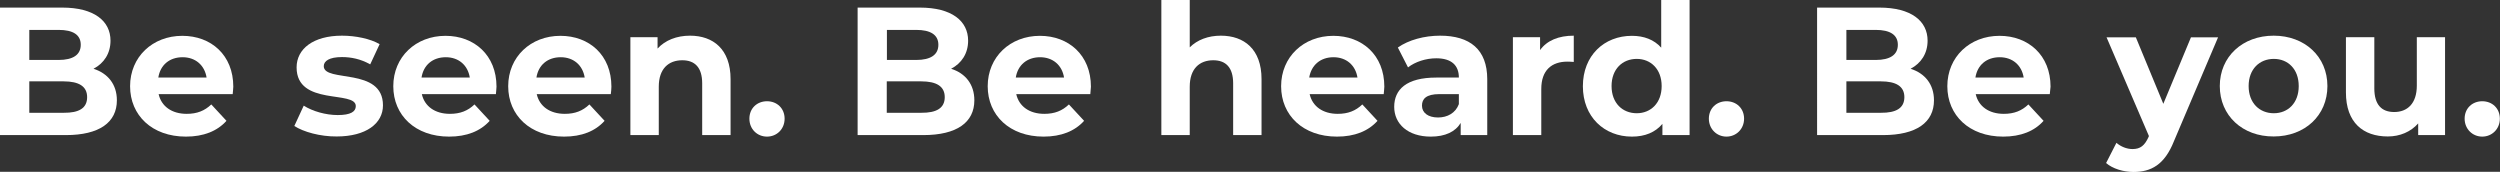
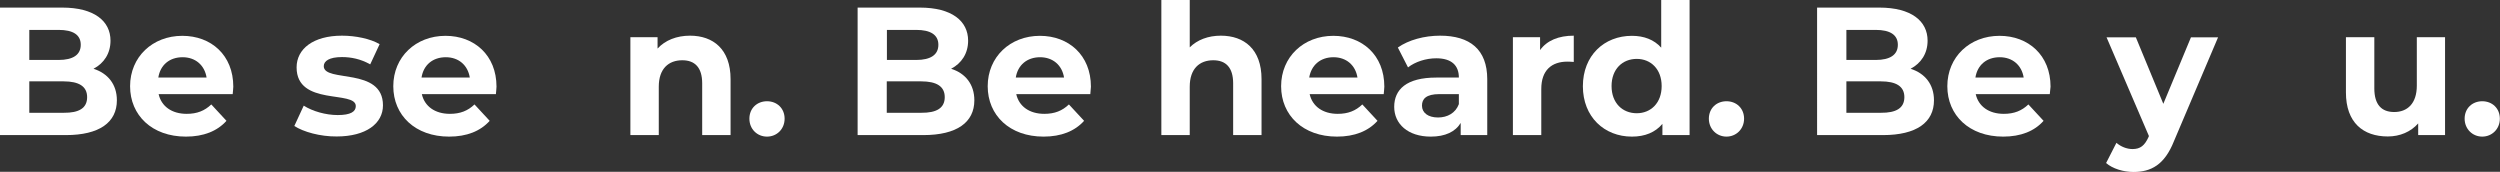
<svg xmlns="http://www.w3.org/2000/svg" version="1.1" id="Layer_1" x="0px" y="0px" viewBox="0 0 164.7 11.32" style="enable-background:new 0 0 164.7 11.32;" xml:space="preserve">
  <rect x="0" y="0" width="164.7" height="11.32" fill="#333333" stroke="none" />
  <style type="text/css">
	.st0{fill:#FFFFFF;}
</style>
  <g>
    <g>
      <path class="st0" d="M7.7,6.61c0,1.45-1.15,2.29-3.36,2.29H0V0.5h4.1c2.1,0,3.18,0.88,3.18,2.18c0,0.84-0.43,1.49-1.12,1.85    C7.1,4.83,7.7,5.55,7.7,6.61z M1.93,1.97v1.98h1.93c0.95,0,1.46-0.34,1.46-1S4.81,1.97,3.86,1.97H1.93z M5.74,6.4    c0-0.71-0.54-1.04-1.55-1.04H1.93v2.07H4.2C5.21,7.44,5.74,7.12,5.74,6.4z" />
      <path class="st0" d="M15.33,6.2h-4.88c0.18,0.8,0.86,1.3,1.85,1.3c0.68,0,1.18-0.2,1.62-0.62l1,1.08C14.31,8.64,13.41,9,12.25,9    c-2.23,0-3.68-1.4-3.68-3.32c0-1.93,1.48-3.32,3.44-3.32c1.9,0,3.36,1.27,3.36,3.35C15.37,5.84,15.34,6.04,15.33,6.2z M10.43,5.11    h3.18c-0.13-0.82-0.74-1.34-1.58-1.34C11.17,3.77,10.56,4.28,10.43,5.11z" />
      <path class="st0" d="M19.39,8.3l0.62-1.34c0.58,0.37,1.45,0.62,2.24,0.62c0.86,0,1.19-0.23,1.19-0.59c0-1.06-3.9,0.02-3.9-2.55    c0-1.22,1.1-2.09,2.99-2.09c0.89,0,1.87,0.2,2.48,0.56l-0.62,1.33c-0.64-0.36-1.27-0.48-1.86-0.48c-0.84,0-1.2,0.26-1.2,0.6    c0,1.1,3.9,0.04,3.9,2.58c0,1.2-1.12,2.05-3.05,2.05C21.1,9,19.99,8.69,19.39,8.3z" />
      <path class="st0" d="M32.67,6.2h-4.88c0.18,0.8,0.86,1.3,1.85,1.3c0.68,0,1.18-0.2,1.62-0.62l1,1.08C31.65,8.64,30.75,9,29.59,9    c-2.23,0-3.68-1.4-3.68-3.32c0-1.93,1.48-3.32,3.44-3.32c1.89,0,3.36,1.27,3.36,3.35C32.71,5.84,32.68,6.04,32.67,6.2z     M27.77,5.11h3.18c-0.13-0.82-0.74-1.34-1.58-1.34C28.51,3.77,27.9,4.28,27.77,5.11z" />
-       <path class="st0" d="M40.24,6.2h-4.88c0.18,0.8,0.86,1.3,1.85,1.3c0.68,0,1.18-0.2,1.62-0.62l1,1.08C39.22,8.64,38.33,9,37.16,9    c-2.23,0-3.68-1.4-3.68-3.32c0-1.93,1.48-3.32,3.44-3.32c1.9,0,3.36,1.27,3.36,3.35C40.28,5.84,40.26,6.04,40.24,6.2z M35.34,5.11    h3.18c-0.13-0.82-0.74-1.34-1.58-1.34C36.08,3.77,35.47,4.28,35.34,5.11z" />
      <path class="st0" d="M48.13,5.21V8.9h-1.87V5.49c0-1.04-0.48-1.52-1.31-1.52c-0.9,0-1.55,0.55-1.55,1.74V8.9h-1.87V2.45h1.79V3.2    c0.5-0.55,1.26-0.85,2.14-0.85C46.98,2.35,48.13,3.24,48.13,5.21z" />
      <path class="st0" d="M49.37,7.82c0-0.7,0.52-1.15,1.16-1.15c0.65,0,1.16,0.46,1.16,1.15C51.69,8.5,51.18,9,50.53,9    C49.88,9,49.37,8.5,49.37,7.82z" />
      <path class="st0" d="M64.19,6.61c0,1.45-1.15,2.29-3.36,2.29H56.5V0.5h4.1c2.1,0,3.18,0.88,3.18,2.18c0,0.84-0.43,1.49-1.12,1.85    C63.6,4.83,64.19,5.55,64.19,6.61z M58.43,1.97v1.98h1.93c0.95,0,1.46-0.34,1.46-1s-0.52-0.98-1.46-0.98H58.43z M62.24,6.4    c0-0.71-0.54-1.04-1.55-1.04h-2.27v2.07h2.27C61.7,7.44,62.24,7.12,62.24,6.4z" />
      <path class="st0" d="M71.83,6.2h-4.88c0.18,0.8,0.86,1.3,1.85,1.3c0.68,0,1.18-0.2,1.62-0.62l1,1.08C70.81,8.64,69.91,9,68.75,9    c-2.23,0-3.68-1.4-3.68-3.32c0-1.93,1.48-3.32,3.44-3.32c1.89,0,3.36,1.27,3.36,3.35C71.86,5.84,71.84,6.04,71.83,6.2z     M66.92,5.11h3.18c-0.13-0.82-0.74-1.34-1.58-1.34C67.67,3.77,67.05,4.28,66.92,5.11z" />
    </g>
    <g>
      <path class="st0" d="M83.11,5.21V8.9h-1.87V5.49c0-1.04-0.48-1.52-1.31-1.52c-0.9,0-1.55,0.55-1.55,1.74V8.9h-1.87V0h1.87v3.12    c0.5-0.5,1.22-0.77,2.05-0.77C81.96,2.35,83.11,3.24,83.11,5.21z" />
    </g>
    <g>
      <path class="st0" d="M91.16,6.2h-4.88c0.18,0.8,0.86,1.3,1.85,1.3c0.68,0,1.18-0.2,1.62-0.62l1,1.08C90.14,8.64,89.24,9,88.08,9    c-2.23,0-3.68-1.4-3.68-3.32c0-1.93,1.48-3.32,3.44-3.32c1.9,0,3.36,1.27,3.36,3.35C91.2,5.84,91.17,6.04,91.16,6.2z M86.25,5.11    h3.18c-0.13-0.82-0.74-1.34-1.58-1.34C87,3.77,86.39,4.28,86.25,5.11z" />
    </g>
    <g>
      <path class="st0" d="M97.98,5.22V8.9h-1.75V8.1C95.88,8.68,95.21,9,94.26,9c-1.51,0-2.41-0.84-2.41-1.96    c0-1.14,0.8-1.93,2.77-1.93h1.49c0-0.8-0.48-1.27-1.49-1.27c-0.68,0-1.39,0.23-1.86,0.6l-0.67-1.31c0.71-0.5,1.75-0.78,2.78-0.78    C96.84,2.35,97.98,3.26,97.98,5.22z M96.11,6.86V6.2h-1.28c-0.88,0-1.15,0.32-1.15,0.76c0,0.47,0.4,0.78,1.06,0.78    C95.35,7.74,95.89,7.45,96.11,6.86z" />
    </g>
    <g>
      <path class="st0" d="M103.68,2.35v1.73c-0.16-0.01-0.28-0.02-0.42-0.02c-1.03,0-1.72,0.56-1.72,1.8V8.9h-1.87V2.45h1.79V3.3    C101.91,2.67,102.68,2.35,103.68,2.35z" />
    </g>
    <g>
      <path class="st0" d="M111.31,0v8.9h-1.79V8.16C109.05,8.72,108.37,9,107.51,9c-1.82,0-3.23-1.3-3.23-3.32s1.4-3.32,3.23-3.32    c0.79,0,1.46,0.25,1.93,0.78V0H111.31z M109.47,5.67c0-1.12-0.72-1.79-1.64-1.79c-0.94,0-1.66,0.67-1.66,1.79    c0,1.12,0.72,1.79,1.66,1.79C108.75,7.46,109.47,6.79,109.47,5.67z" />
      <path class="st0" d="M112.58,7.82c0-0.7,0.52-1.15,1.16-1.15c0.65,0,1.16,0.46,1.16,1.15c0,0.68-0.52,1.18-1.16,1.18    C113.1,9,112.58,8.5,112.58,7.82z" />
      <path class="st0" d="M127.41,6.61c0,1.45-1.15,2.29-3.36,2.29h-4.34V0.5h4.1c2.1,0,3.18,0.88,3.18,2.18    c0,0.84-0.43,1.49-1.12,1.85C126.81,4.83,127.41,5.55,127.41,6.61z M121.64,1.97v1.98h1.93c0.95,0,1.46-0.34,1.46-1    s-0.52-0.98-1.46-0.98H121.64z M125.46,6.4c0-0.71-0.54-1.04-1.55-1.04h-2.27v2.07h2.27C124.92,7.44,125.46,7.12,125.46,6.4z" />
      <path class="st0" d="M135.04,6.2h-4.88c0.18,0.8,0.86,1.3,1.85,1.3c0.68,0,1.18-0.2,1.62-0.62l1,1.08    c-0.6,0.68-1.5,1.04-2.66,1.04c-2.23,0-3.68-1.4-3.68-3.32c0-1.93,1.48-3.32,3.44-3.32c1.89,0,3.36,1.27,3.36,3.35    C135.08,5.84,135.06,6.04,135.04,6.2z M130.14,5.11h3.18c-0.13-0.82-0.74-1.34-1.58-1.34C130.88,3.77,130.27,4.28,130.14,5.11z" />
    </g>
    <g>
      <path class="st0" d="M146.13,2.45l-2.91,6.85c-0.62,1.56-1.51,2.03-2.67,2.03c-0.66,0-1.38-0.22-1.8-0.59l0.68-1.33    c0.29,0.25,0.68,0.41,1.06,0.41c0.52,0,0.8-0.23,1.06-0.8l0.02-0.06l-2.79-6.5h1.93l1.81,4.38l1.82-4.38H146.13z" />
    </g>
    <g>
-       <path class="st0" d="M146.24,5.67c0-1.94,1.5-3.32,3.55-3.32c2.05,0,3.54,1.38,3.54,3.32c0,1.94-1.49,3.32-3.54,3.32    C147.74,9,146.24,7.62,146.24,5.67z M151.44,5.67c0-1.12-0.71-1.79-1.64-1.79c-0.94,0-1.66,0.67-1.66,1.79    c0,1.12,0.72,1.79,1.66,1.79C150.73,7.46,151.44,6.79,151.44,5.67z" />
      <path class="st0" d="M161.08,2.45V8.9h-1.77V8.13c-0.49,0.56-1.21,0.86-2,0.86c-1.62,0-2.76-0.91-2.76-2.9V2.45h1.87v3.37    c0,1.08,0.48,1.56,1.31,1.56c0.86,0,1.49-0.55,1.49-1.74V2.45H161.08z" />
      <path class="st0" d="M162.37,7.82c0-0.7,0.52-1.15,1.16-1.15c0.65,0,1.16,0.46,1.16,1.15c0,0.68-0.52,1.18-1.16,1.18    C162.89,9,162.37,8.5,162.37,7.82z" />
    </g>
  </g>
</svg>